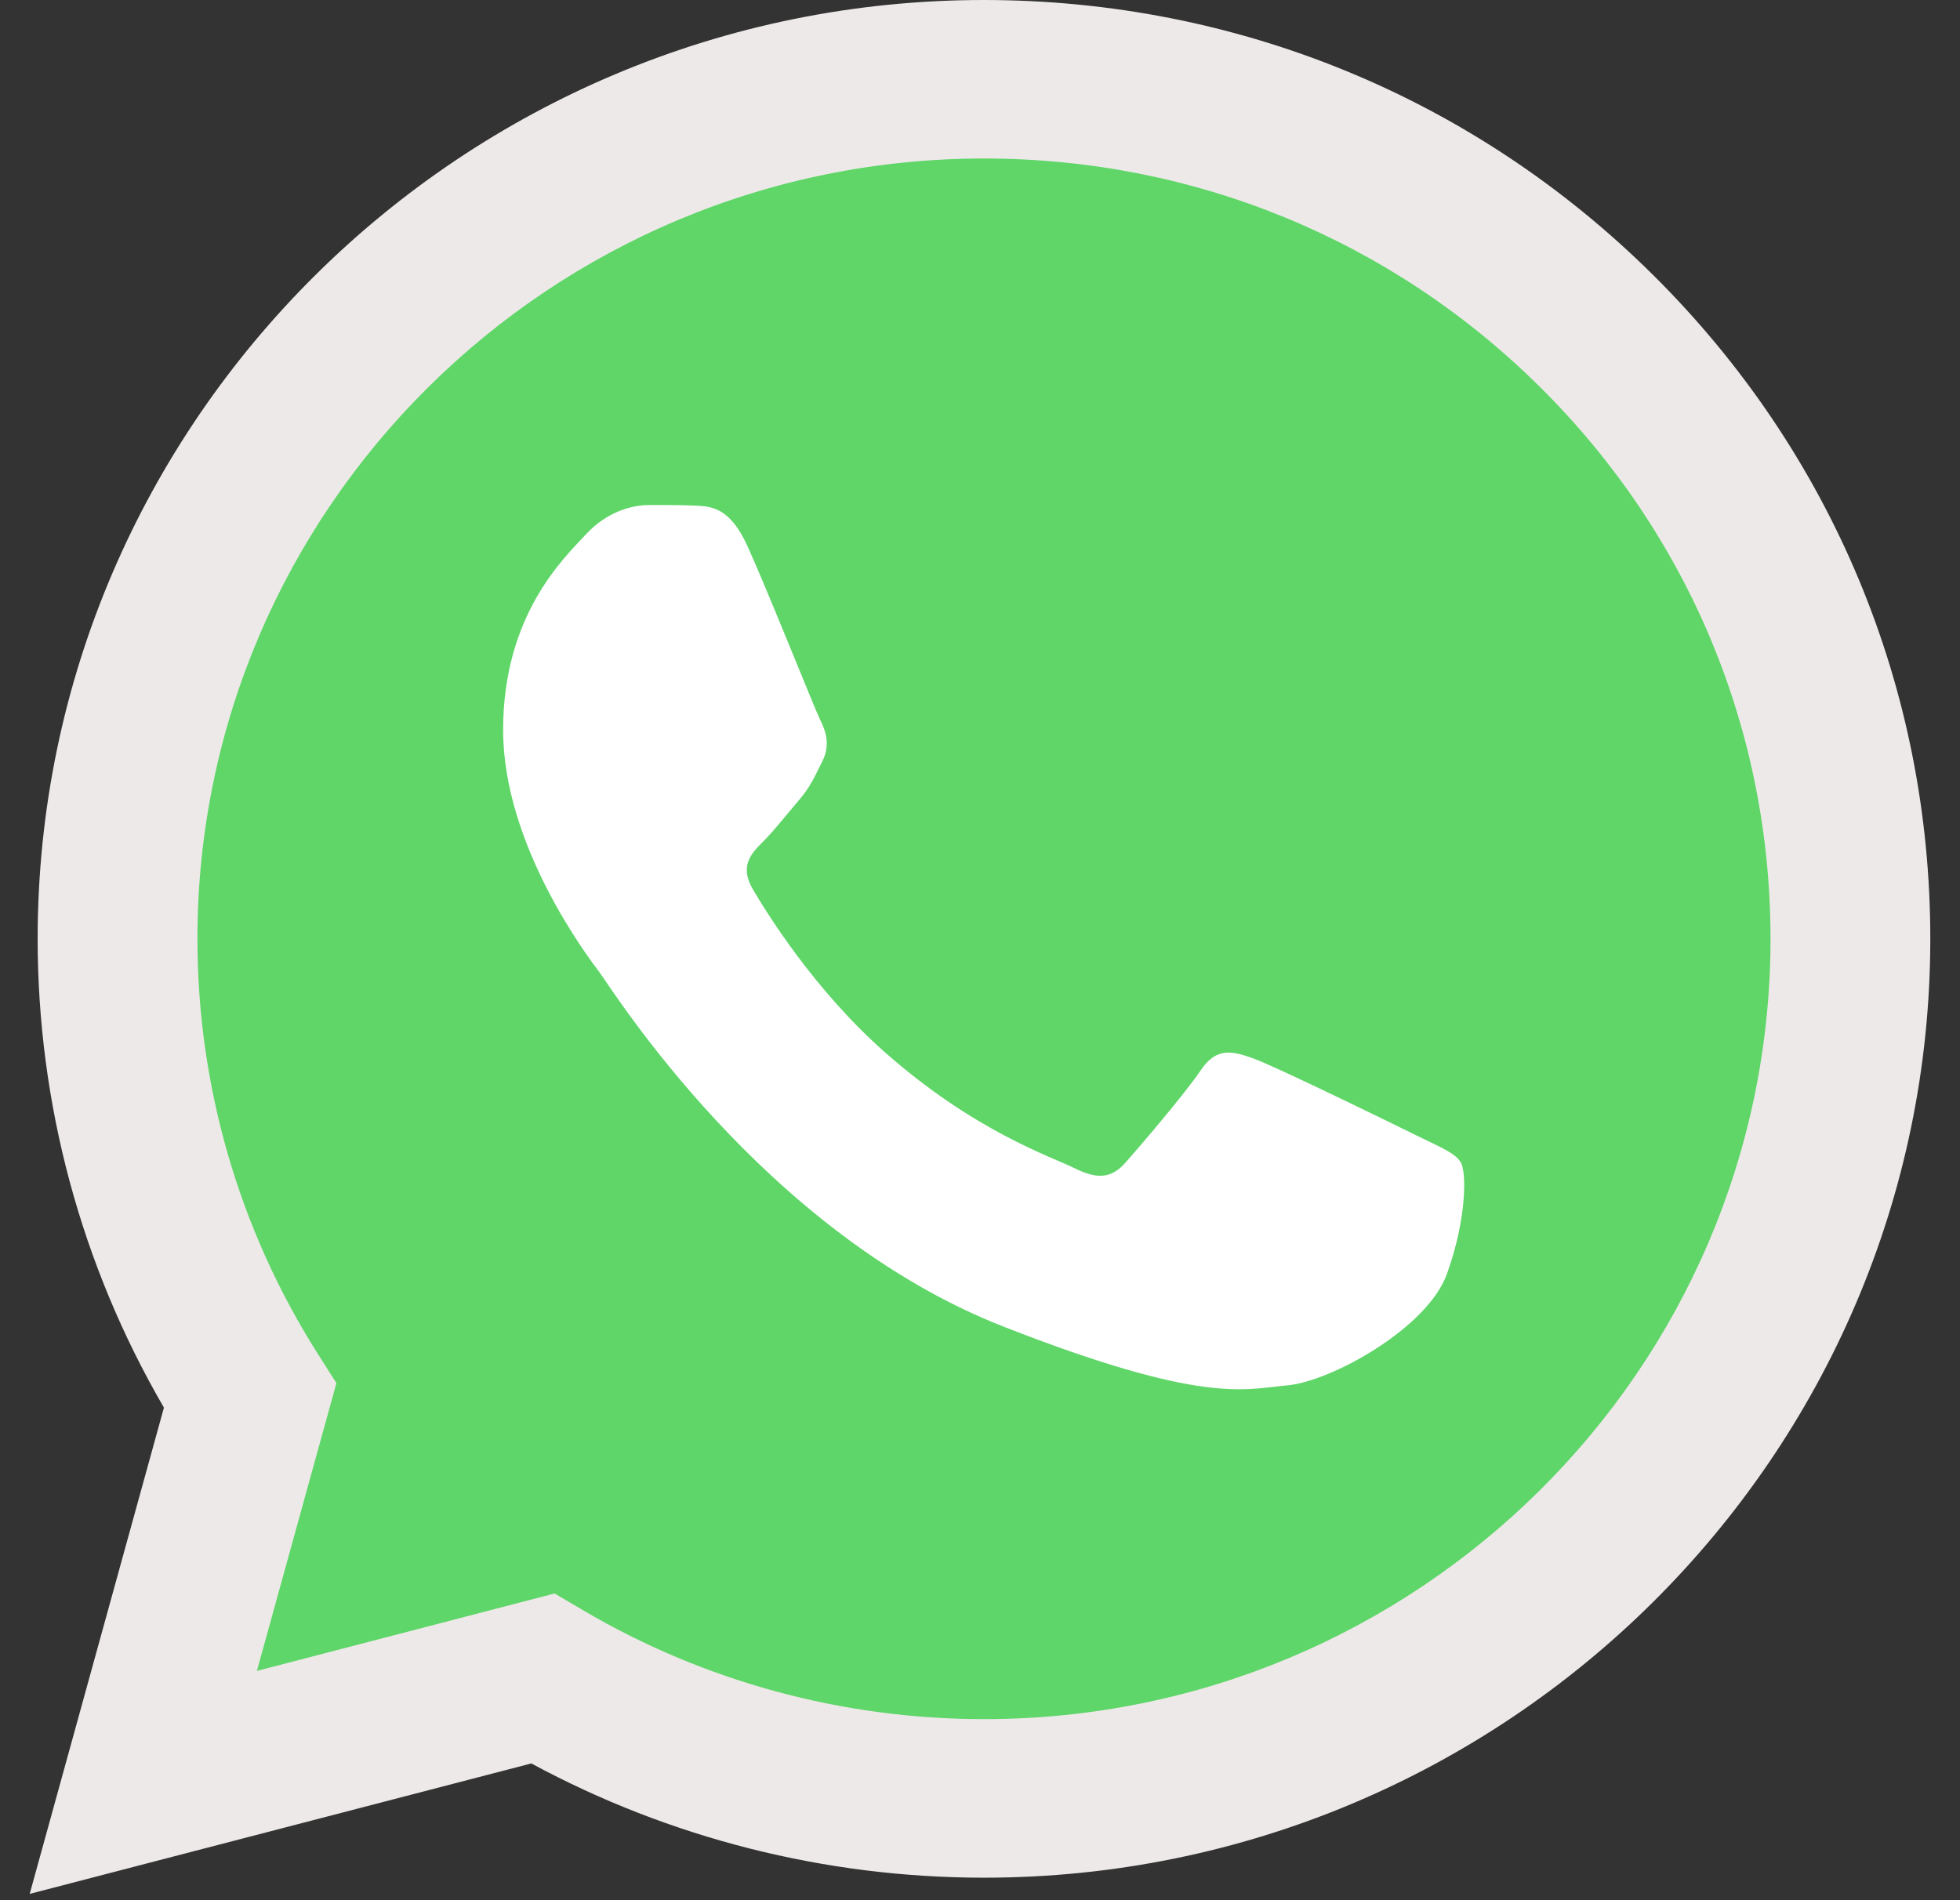
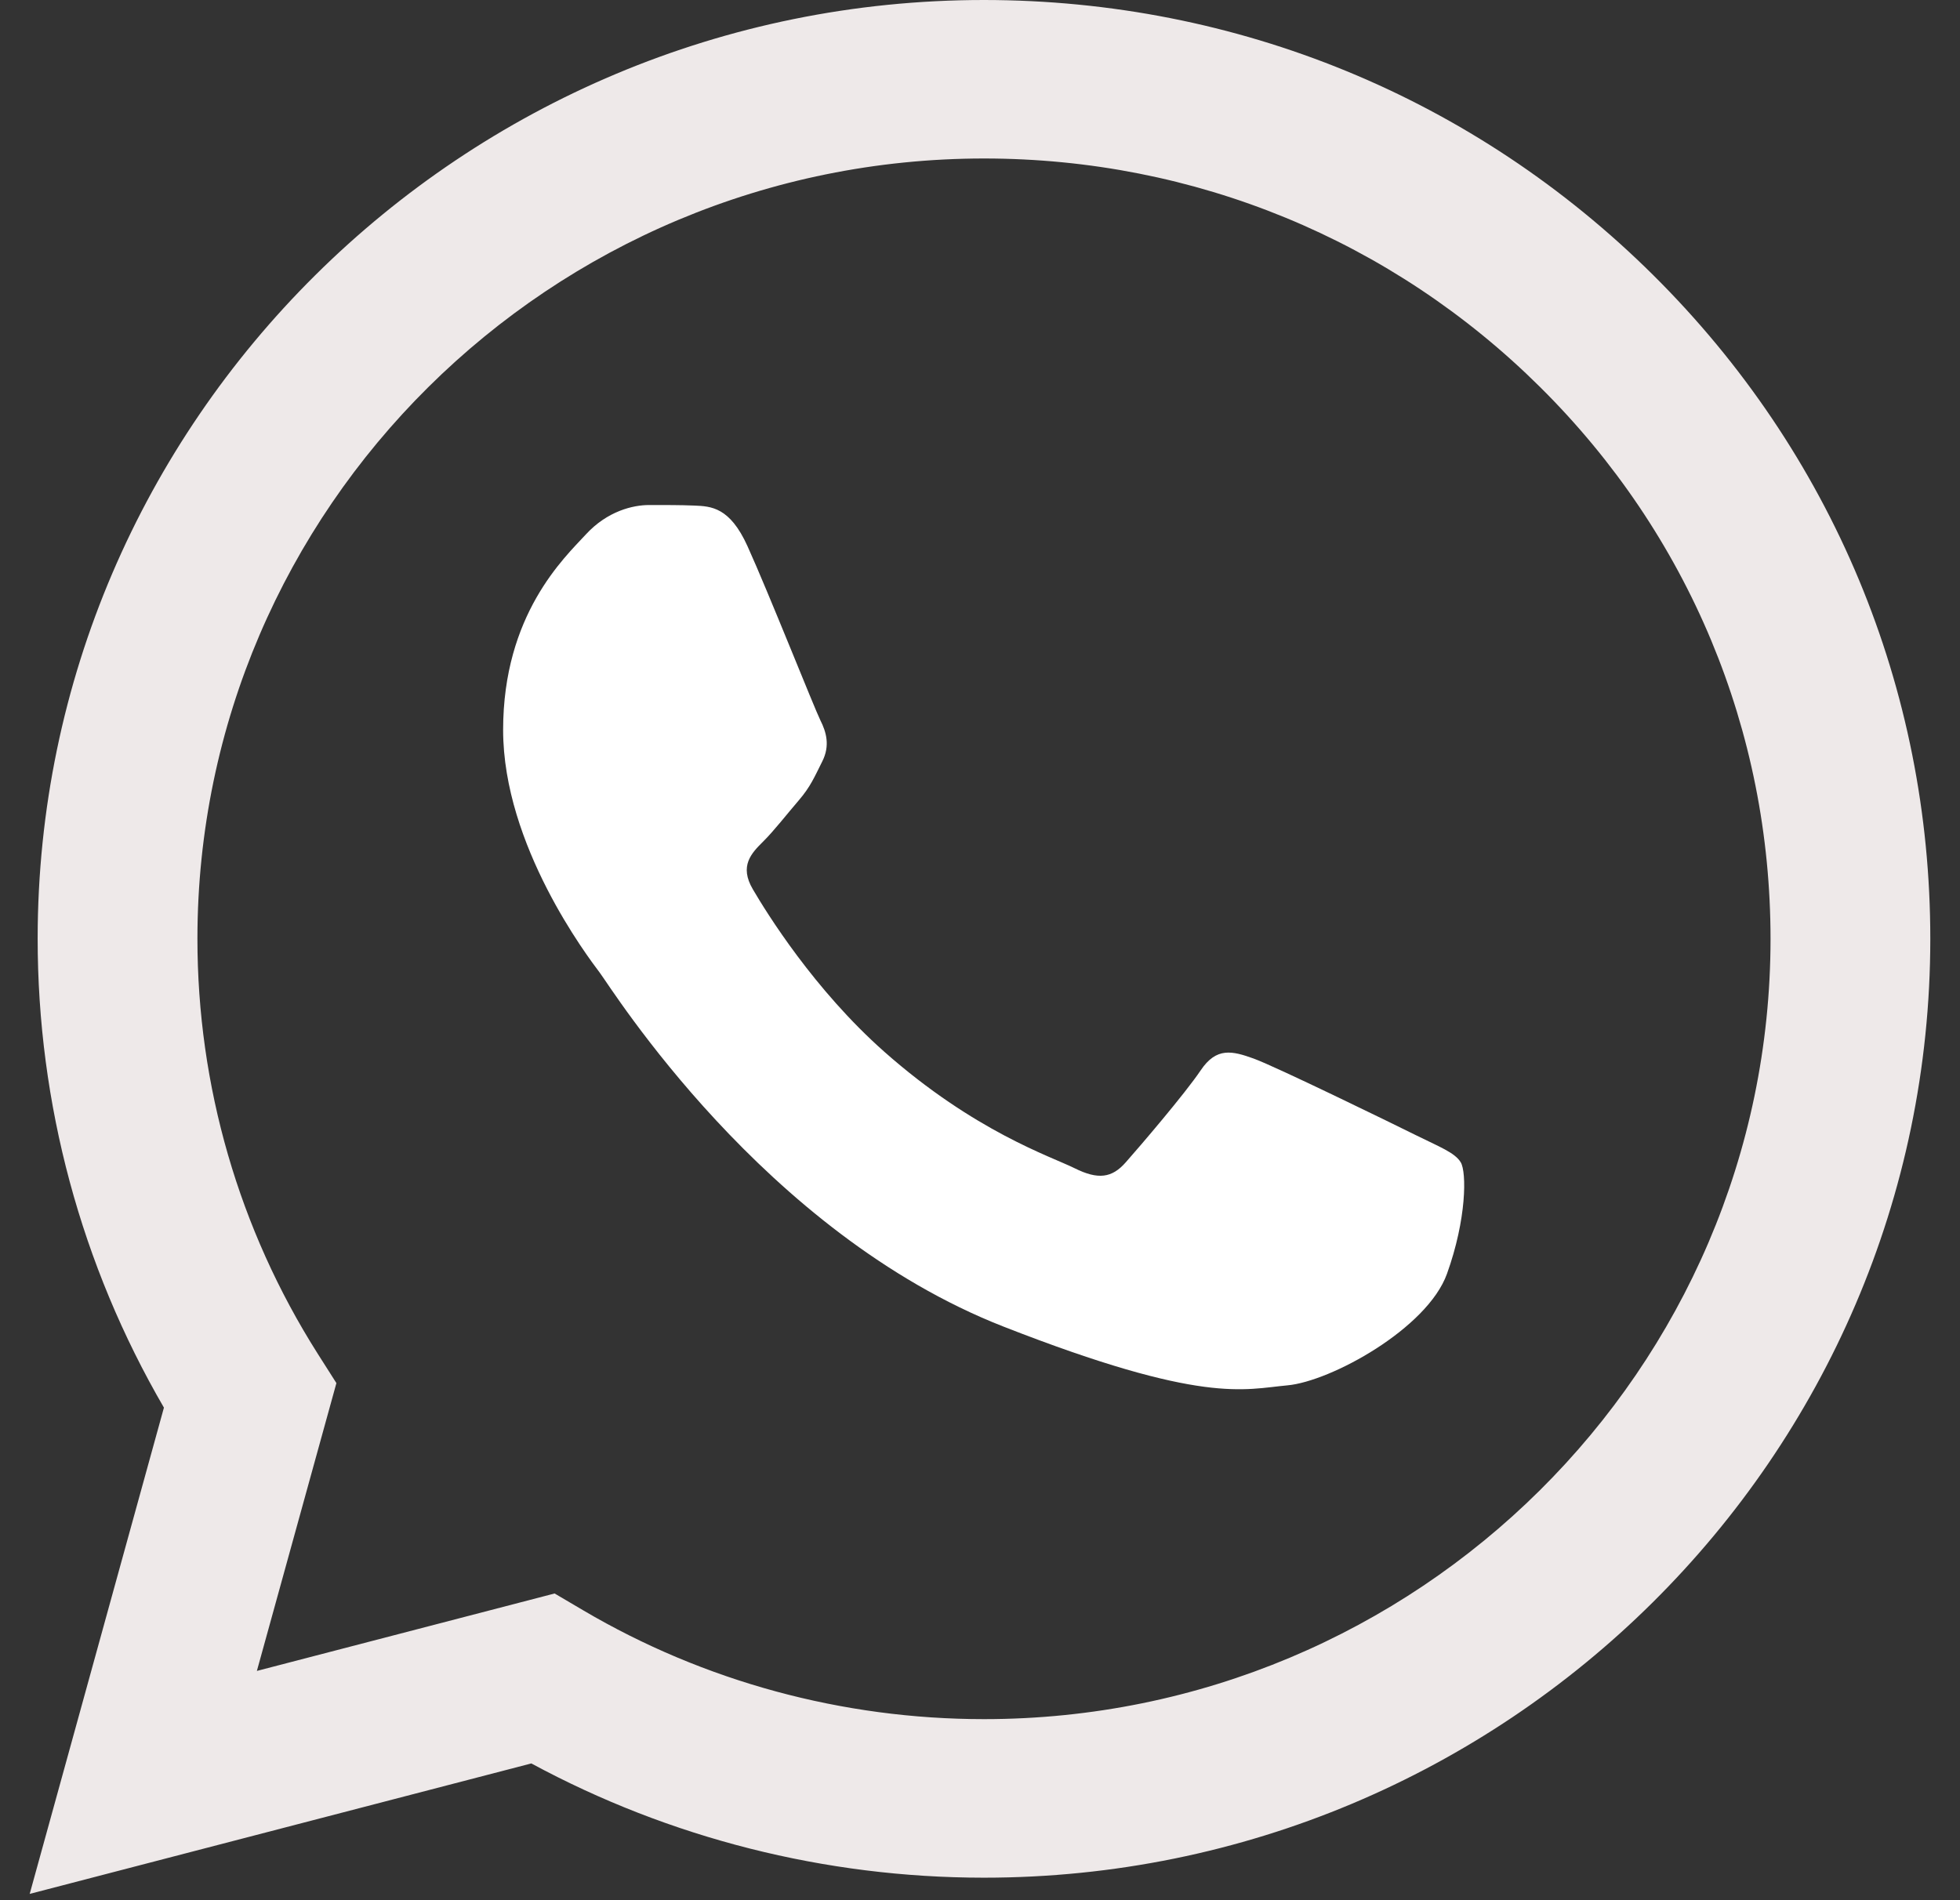
<svg xmlns="http://www.w3.org/2000/svg" width="33" height="32" viewBox="0 0 33 32" fill="none">
  <rect x="0" y="0" width="33" height="32" fill="#333333" stroke="none" />
  <g clip-path="url(#clip0_63_2702)">
-     <path d="M1.183 15.809C1.182 18.497 1.89 21.122 3.236 23.436L1.054 31.342L9.208 29.221C11.463 30.439 13.99 31.078 16.558 31.078H16.565C25.042 31.078 31.942 24.233 31.946 15.821C31.947 11.744 30.349 7.911 27.445 5.027C24.541 2.143 20.679 0.554 16.564 0.552C8.086 0.552 1.187 7.396 1.183 15.809" fill="url(#paint0_linear_63_2702)" />
    <path d="M0.634 15.803C0.633 18.589 1.366 21.308 2.76 23.705L0.5 31.894L8.946 29.697C11.274 30.956 13.894 31.62 16.56 31.621H16.567C25.348 31.621 32.496 24.53 32.5 15.816C32.502 11.593 30.846 7.622 27.837 4.635C24.829 1.648 20.829 0.002 16.567 0C7.785 0 0.637 7.09 0.634 15.803ZM5.664 23.292L5.348 22.795C4.023 20.704 3.323 18.287 3.324 15.805C3.327 8.562 9.267 2.669 16.572 2.669C20.11 2.671 23.434 4.039 25.934 6.522C28.435 9.004 29.811 12.305 29.81 15.815C29.807 23.058 23.866 28.951 16.567 28.951H16.562C14.185 28.95 11.854 28.317 9.822 27.12L9.338 26.835L4.325 28.139L5.664 23.292Z" fill="#EEE9E9" />
    <path d="M12.585 9.197C12.287 8.539 11.973 8.526 11.689 8.514C11.457 8.504 11.191 8.505 10.926 8.505C10.661 8.505 10.229 8.604 9.865 8.999C9.5 9.394 8.471 10.35 8.471 12.293C8.471 14.237 9.898 16.115 10.097 16.379C10.296 16.642 12.851 20.758 16.897 22.341C20.26 23.657 20.945 23.396 21.675 23.33C22.405 23.264 24.03 22.374 24.362 21.452C24.694 20.53 24.694 19.739 24.594 19.574C24.495 19.409 24.229 19.311 23.831 19.113C23.433 18.915 21.475 17.96 21.111 17.828C20.746 17.696 20.48 17.631 20.215 18.026C19.949 18.421 19.187 19.311 18.954 19.574C18.722 19.838 18.49 19.871 18.092 19.673C17.694 19.475 16.411 19.058 14.89 17.713C13.707 16.666 12.908 15.373 12.676 14.977C12.443 14.582 12.651 14.368 12.85 14.171C13.029 13.994 13.249 13.71 13.448 13.479C13.646 13.249 13.713 13.084 13.845 12.821C13.978 12.557 13.912 12.326 13.812 12.129C13.713 11.931 12.939 9.978 12.585 9.197Z" fill="white" />
  </g>
  <defs>
    <linearGradient id="paint0_linear_63_2702" x1="1545.64" y1="3079.56" x2="1545.64" y2="0.552" gradientUnits="userSpaceOnUse">
      <stop stop-color="#1FAF38" />
      <stop offset="1" stop-color="#60D669" />
    </linearGradient>
    <clipPath id="clip0_63_2702">
      <rect width="32" height="32" fill="white" transform="translate(0.5)" />
    </clipPath>
  </defs>
</svg>